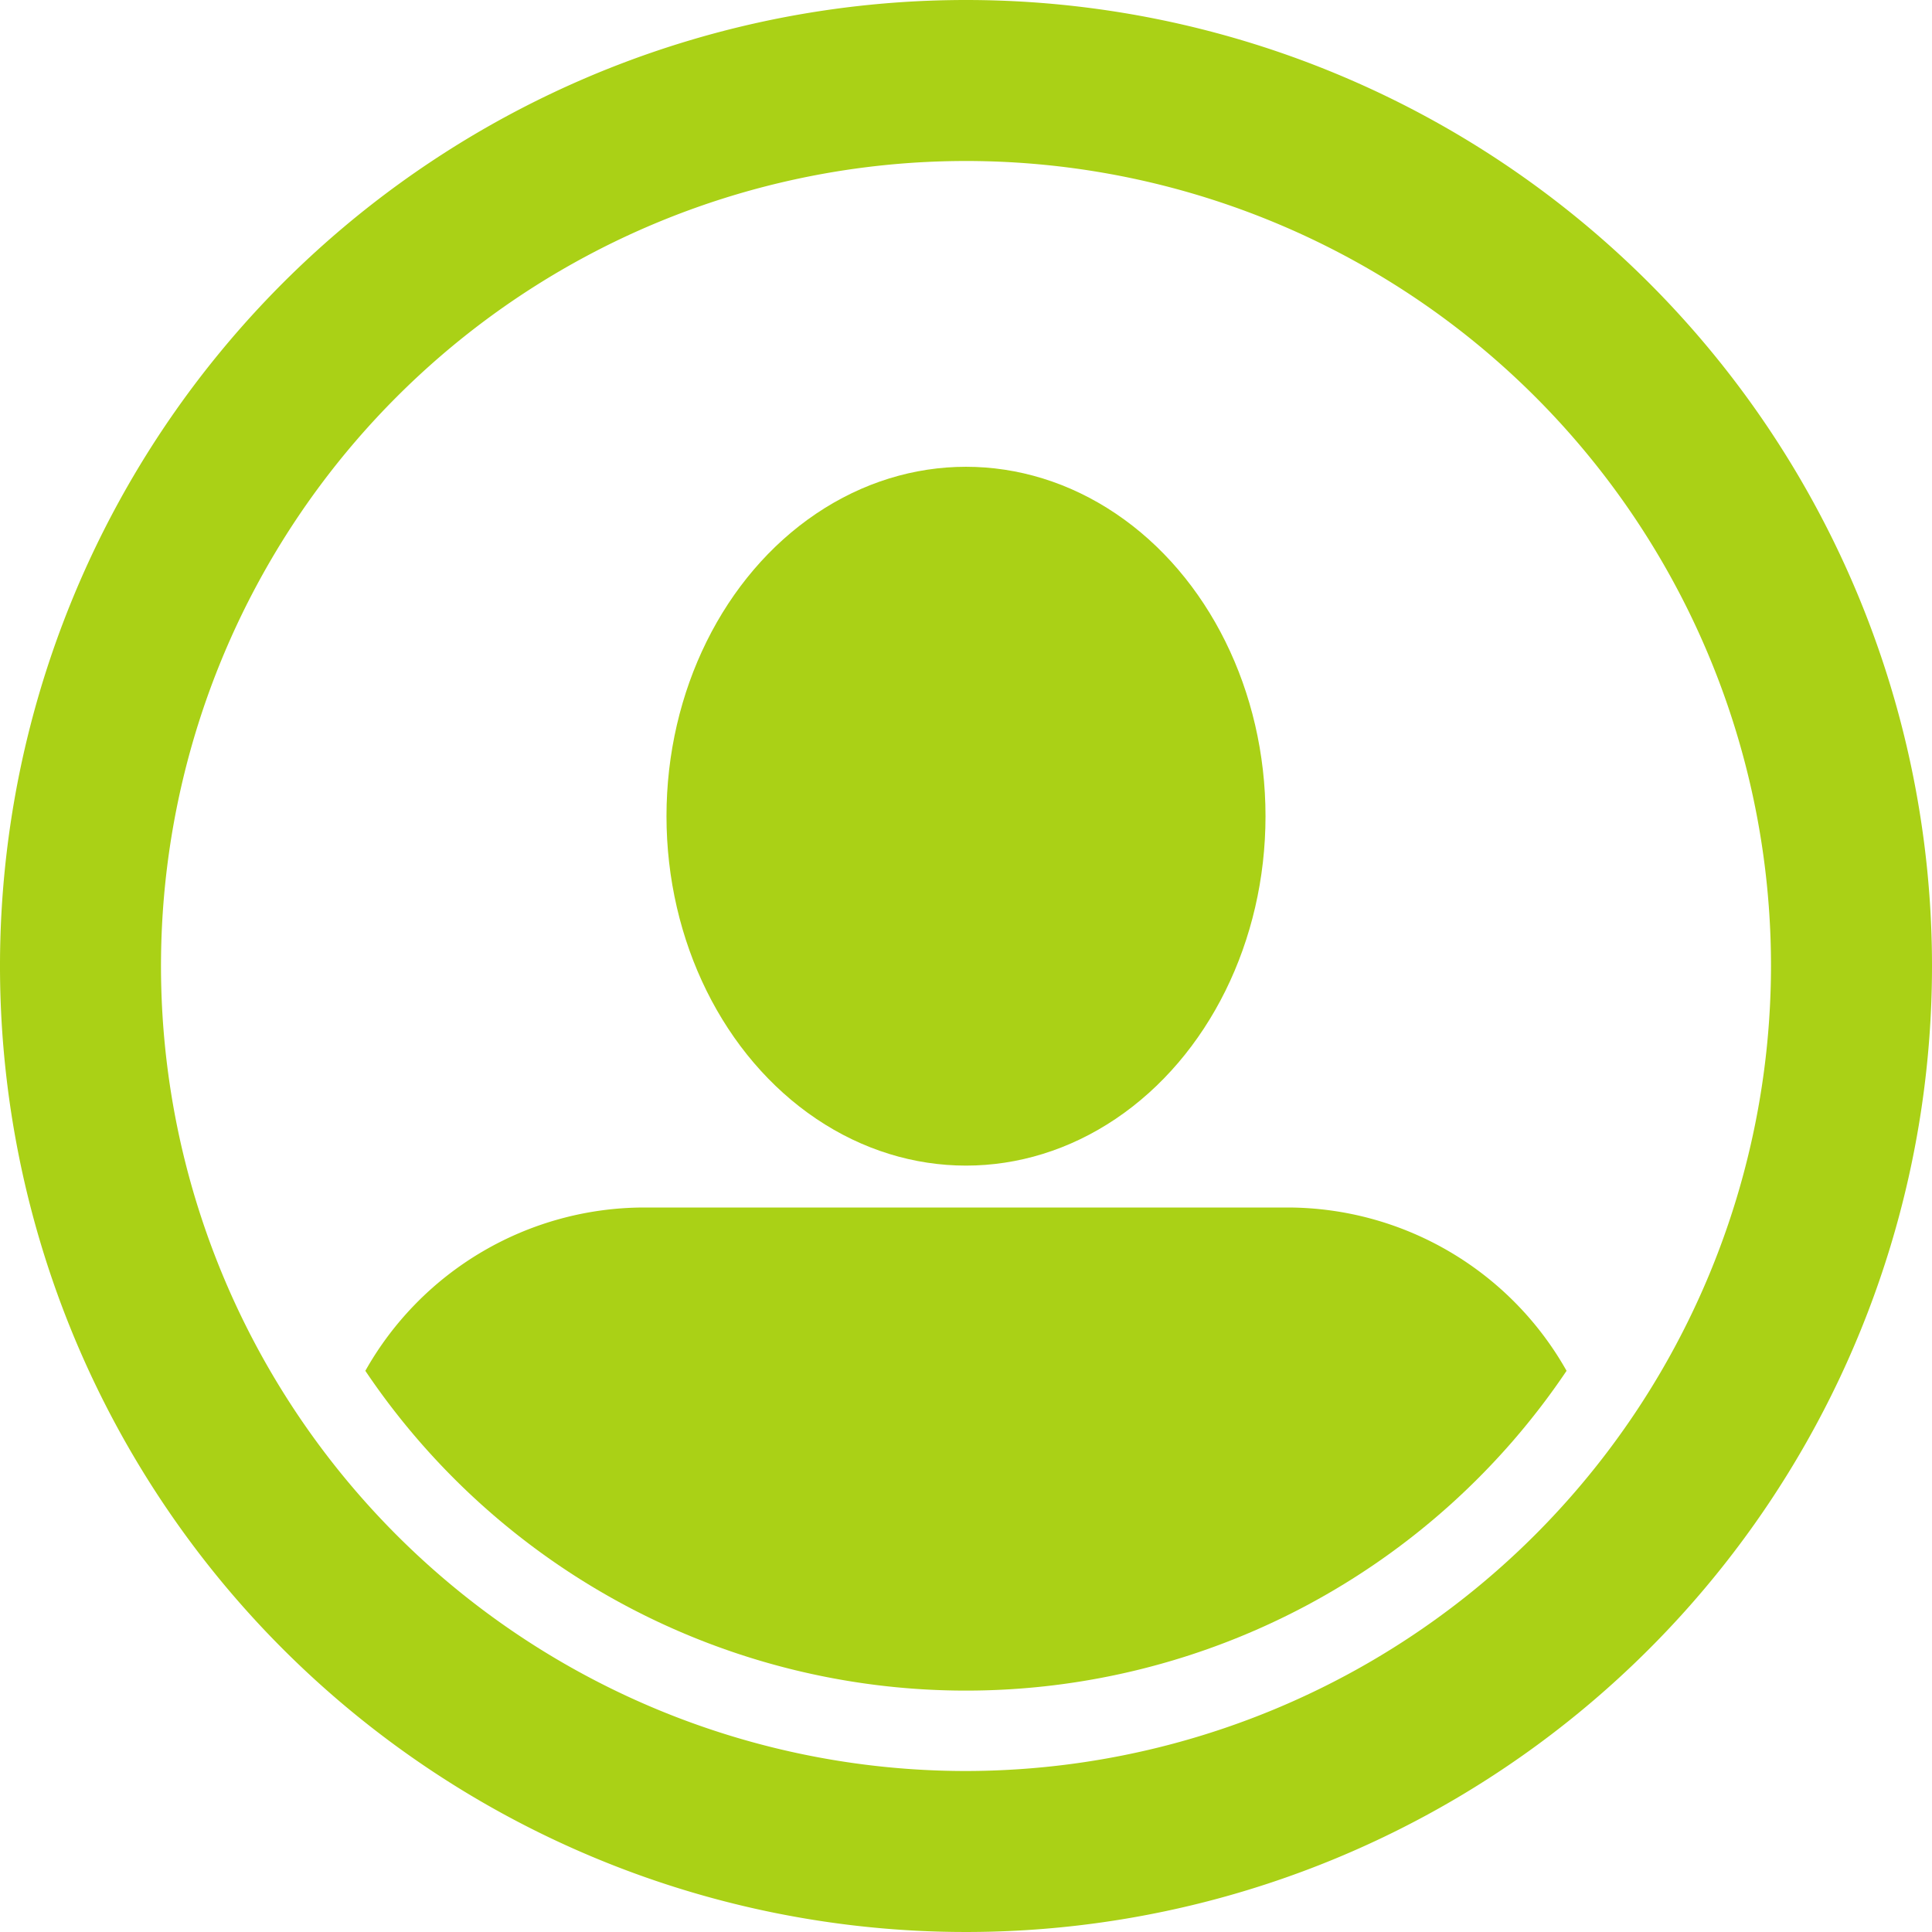
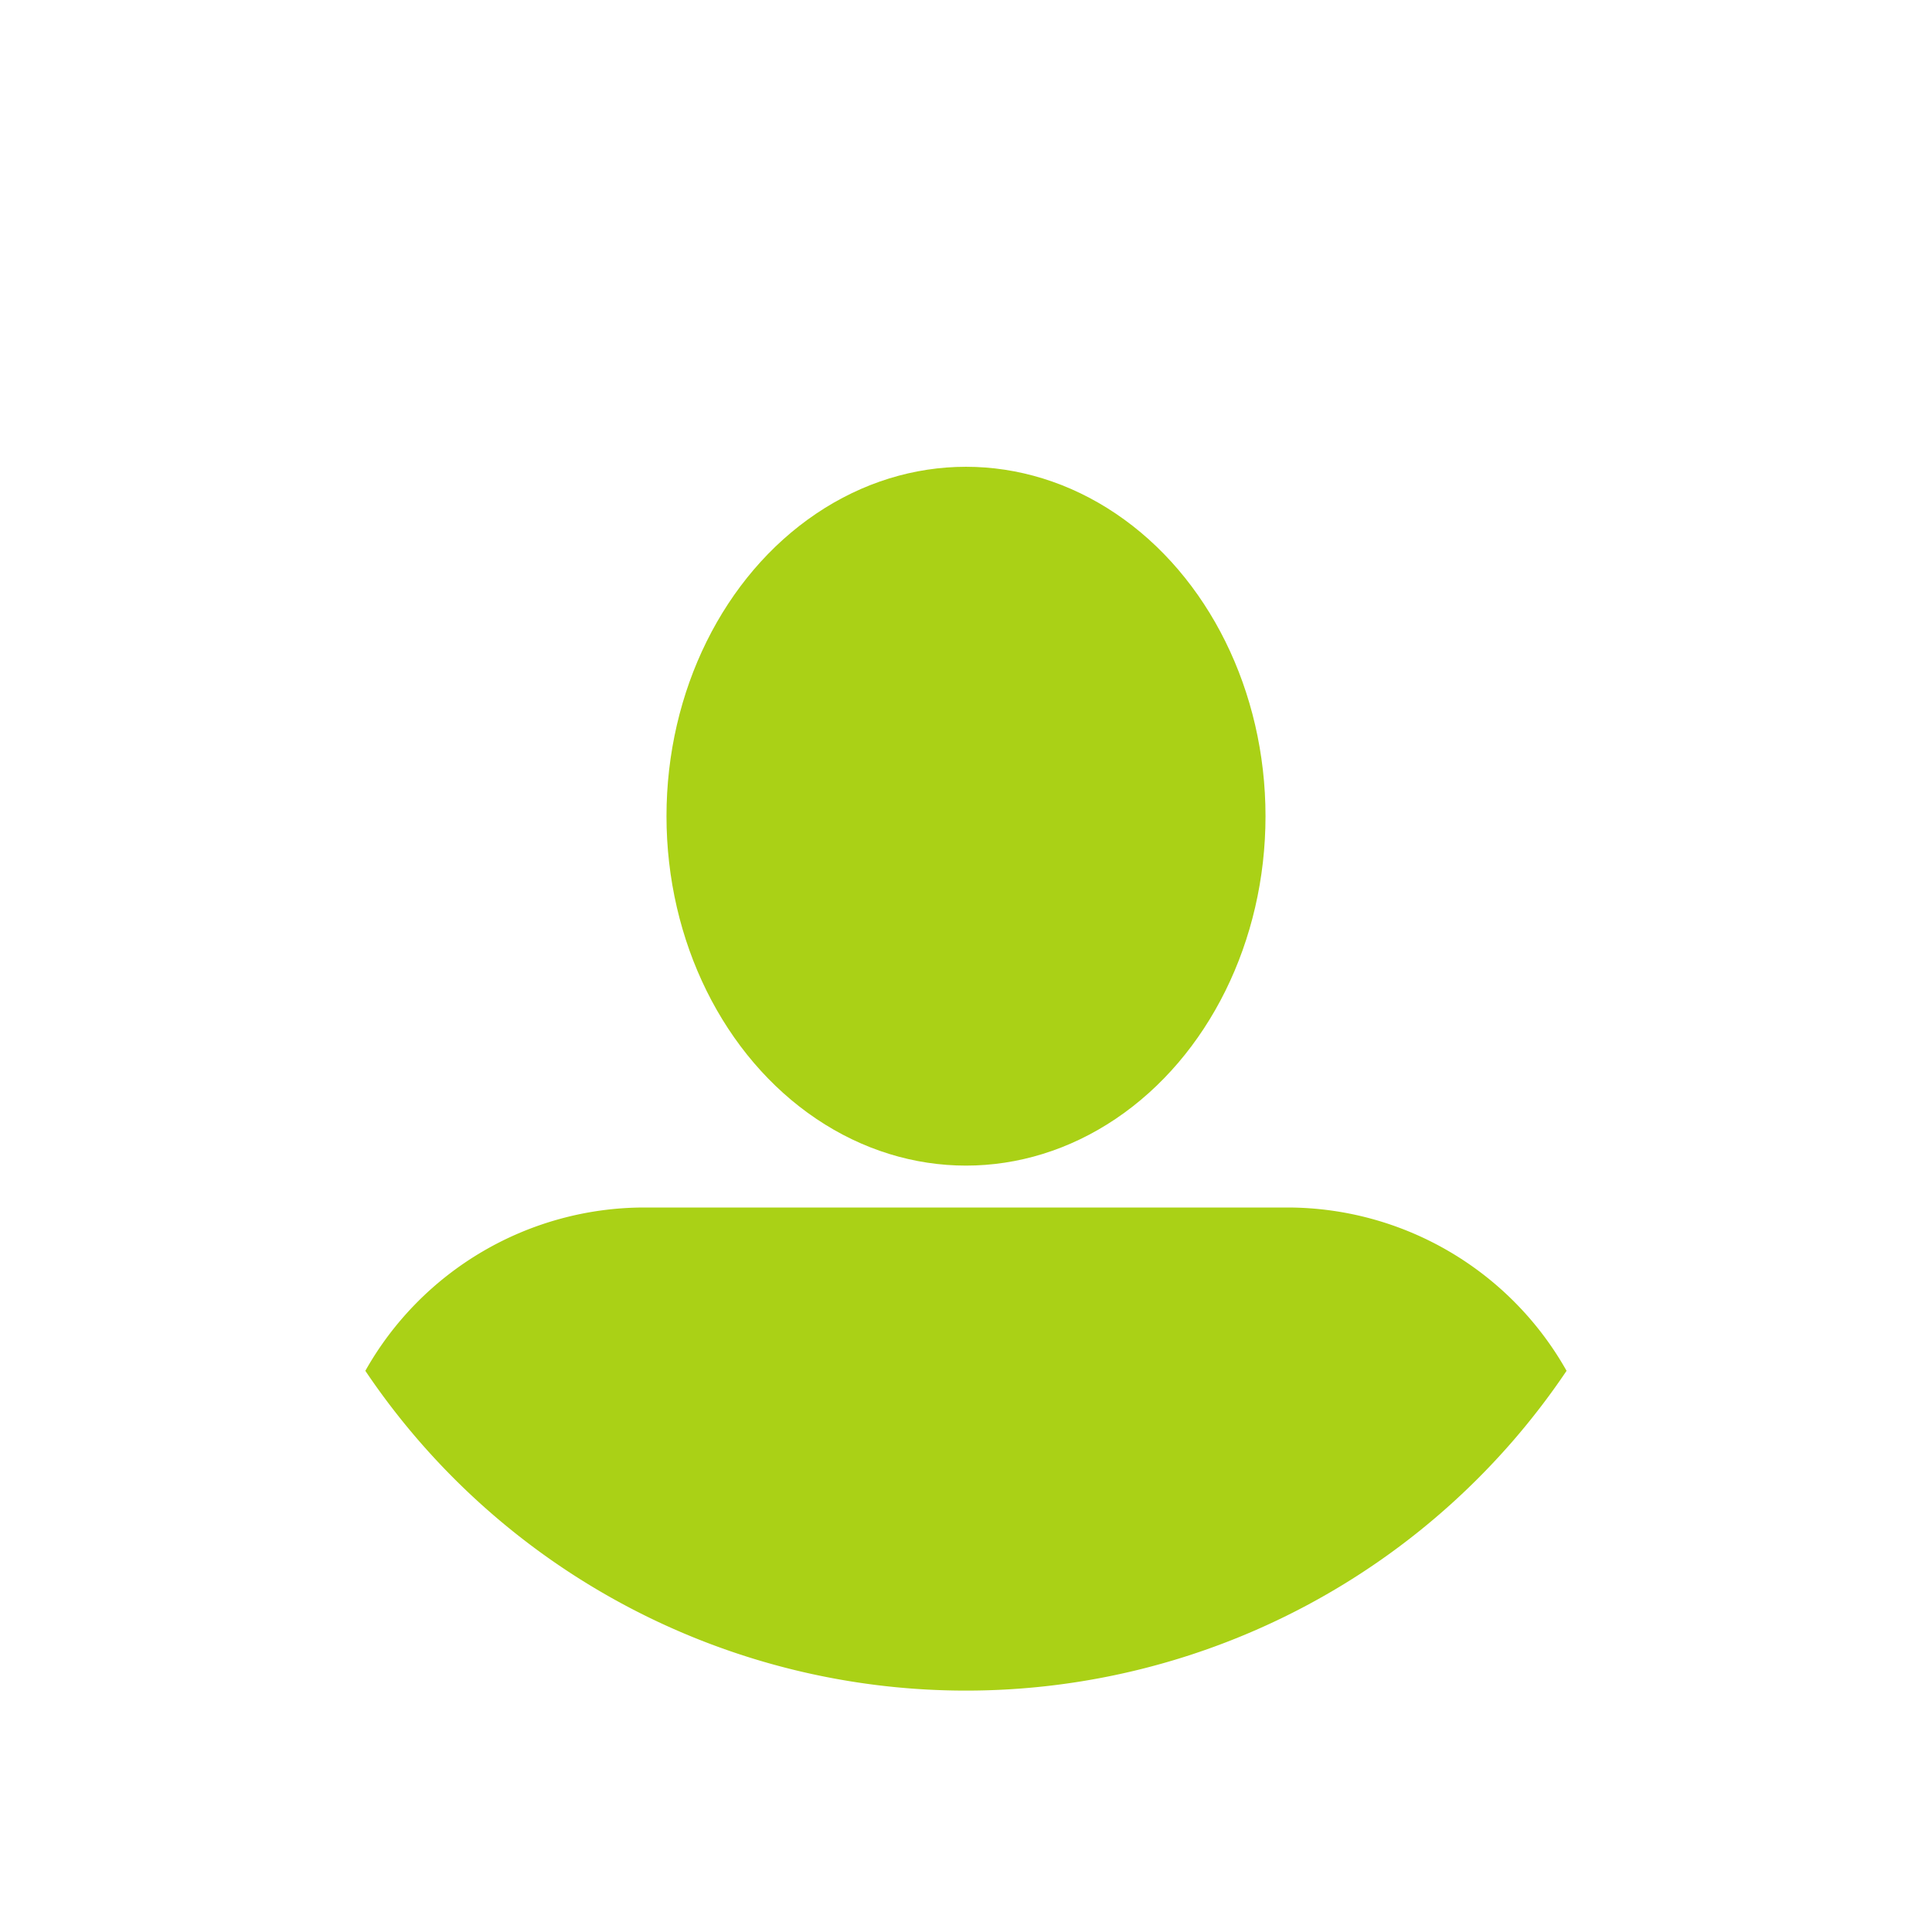
<svg xmlns="http://www.w3.org/2000/svg" id="Groupe_73903" data-name="Groupe 73903" width="20.016" height="20.016" viewBox="0 0 20.016 20.016">
  <ellipse id="Ellipse_11" data-name="Ellipse 11" cx="3.103" cy="3.62" rx="3.103" ry="3.62" transform="translate(6.905 4.836)" fill="#aad116" />
  <path id="Tracé_17" data-name="Tracé 17" d="M14.1,15H7.425a3.321,3.321,0,0,0-2.886,1.692,7.5,7.5,0,0,0,12.445,0A3.322,3.322,0,0,0,14.1,15Z" transform="translate(-0.754 -2.49)" fill="#aad116" />
-   <path id="Tracé_18" data-name="Tracé 18" d="M10.008,0A10.008,10.008,0,1,0,20.016,10.008,10.008,10.008,0,0,0,10.008,0Zm0,18.348a8.34,8.34,0,1,1,8.34-8.34A8.349,8.349,0,0,1,10.008,18.348Z" fill="#aad116" />
</svg>